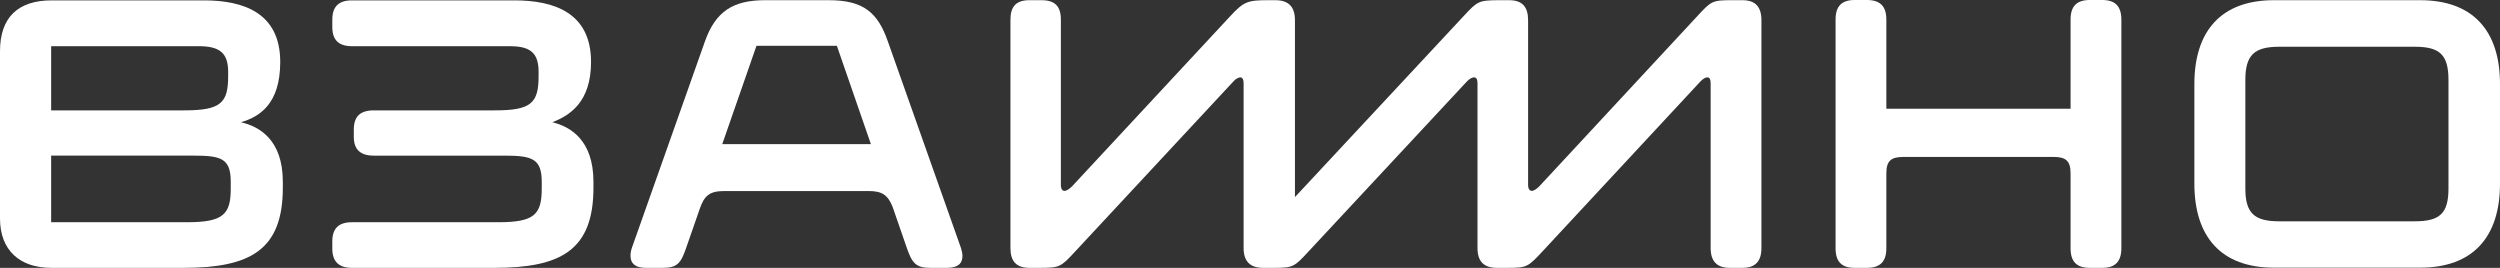
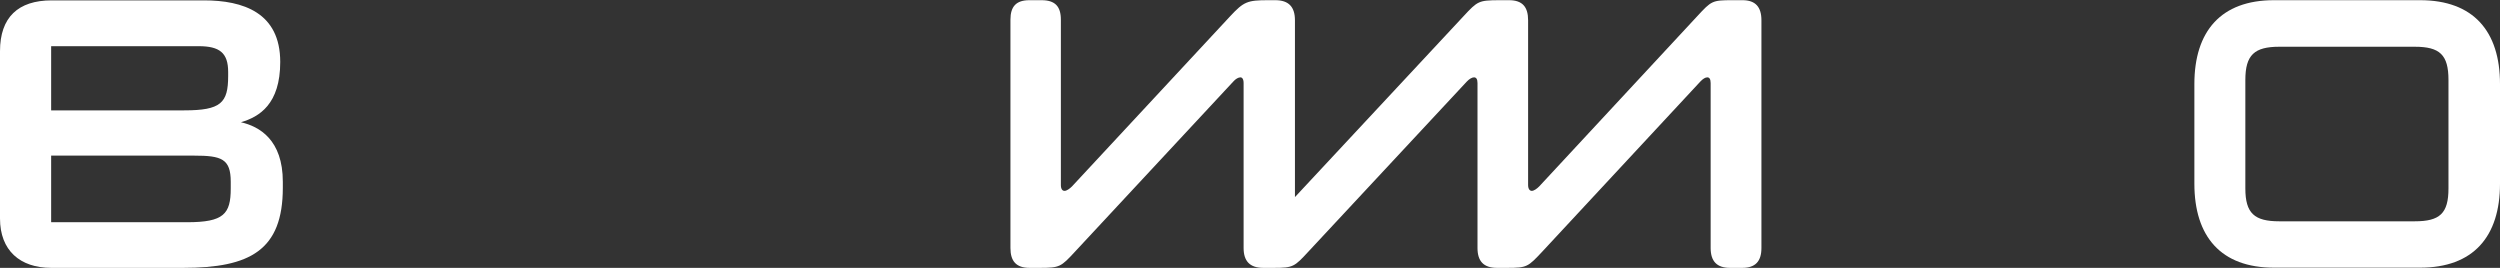
<svg xmlns="http://www.w3.org/2000/svg" width="224" height="24" viewBox="0 0 224 24" fill="none">
  <rect x="0" y="0" width="224" height="24" fill="#333333" stroke="none" />
  <path fill-rule="evenodd" clip-rule="evenodd" d="M219.383 16.887C219.383 19.13 218.603 19.829 216.362 19.829H204.222C201.997 19.829 201.183 19.114 201.183 16.887V7.163C201.183 4.92 201.997 4.188 204.222 4.188H216.362C218.603 4.188 219.383 4.903 219.383 7.163V16.887ZM216.843 0.017H203.741C199.007 0.017 196.616 2.792 196.616 7.529V16.454C196.616 21.207 199.007 23.983 203.741 23.983H216.843C221.608 23.983 224 21.207 224 16.454V7.529C224 2.792 221.608 0.017 216.843 0.017Z" fill="white" />
  <path fill-rule="evenodd" clip-rule="evenodd" d="M20.675 16.886C20.675 19.18 20.044 19.911 16.773 19.911H4.583V13.944H17.403C19.844 13.944 20.675 14.226 20.675 16.288V16.886ZM17.801 4.138C19.678 4.138 20.443 4.736 20.443 6.448V6.813C20.443 9.224 19.794 9.889 16.506 9.889H4.583V4.138H17.801ZM21.588 10.953C23.232 10.47 25.109 9.34 25.109 5.551C25.109 1.13 21.788 0.033 18.267 0.033H4.633C1.628 0.033 0 1.545 0 4.587V19.578C0 22.438 1.793 24 4.583 24H16.424C22.402 24 25.341 22.421 25.341 16.82V16.288C25.341 12.531 23.249 11.334 21.588 10.953Z" fill="white" />
  <path fill-rule="evenodd" clip-rule="evenodd" d="M156.131 0.017H155.201C153.407 0.017 153.341 0.083 152.079 1.446L137.913 16.703C137.698 16.92 137.433 17.102 137.25 17.102C137.067 17.102 136.918 16.936 136.918 16.57V1.812C136.918 0.631 136.42 0.017 135.207 0.017H134.293C132.501 0.033 132.401 0.083 131.139 1.446L116.027 17.659V1.812C116.027 0.631 115.479 0.017 114.267 0.017H113.636C111.76 0.017 111.444 0.149 110.232 1.446L96.05 16.703C95.834 16.92 95.568 17.102 95.386 17.102C95.187 17.102 95.054 16.936 95.054 16.57V1.762C95.054 0.581 94.539 0.017 93.327 0.017H92.231C91.051 0.017 90.536 0.581 90.536 1.762V22.221C90.536 23.385 91.035 24 92.247 24H93.16C94.954 24 95.054 23.917 96.316 22.554L110.497 7.313C110.713 7.064 110.962 6.931 111.145 6.931C111.295 6.931 111.427 7.081 111.427 7.446V22.221C111.427 23.385 111.976 24 113.188 24H114.118C115.877 24 115.977 23.901 117.223 22.554L131.421 7.313C131.654 7.064 131.903 6.931 132.068 6.931C132.268 6.931 132.384 7.081 132.384 7.446V22.221C132.384 23.385 132.916 24 134.128 24H135.042C136.818 24 136.901 23.917 138.18 22.554L152.345 7.313C152.578 7.064 152.793 6.931 152.976 6.931C153.158 6.931 153.274 7.081 153.274 7.446V22.221C153.274 23.419 153.84 24 155.002 24H156.115C157.277 24 157.824 23.419 157.824 22.221V1.812C157.824 0.631 157.293 0.017 156.131 0.017Z" fill="white" />
-   <path fill-rule="evenodd" clip-rule="evenodd" d="M188.364 0H187.252C186.056 0 185.523 0.565 185.523 1.762V9.74H169.017V1.762C169.017 0.565 168.469 0 167.273 0H166.178C164.998 0 164.467 0.565 164.467 1.762V22.238C164.467 23.435 164.998 24 166.178 24H167.273C168.469 24 169.017 23.435 169.017 22.238V15.541C169.017 14.427 169.415 14.061 170.562 14.061H184.013C185.109 14.061 185.523 14.427 185.523 15.541V22.238C185.523 23.435 186.056 24 187.252 24H188.364C189.526 24 190.074 23.435 190.074 22.238V1.762C190.074 0.565 189.526 0 188.364 0Z" fill="white" />
-   <path fill-rule="evenodd" clip-rule="evenodd" d="M49.487 10.953C51.081 10.338 52.957 9.125 52.957 5.551C52.957 1.13 49.636 0.033 46.082 0.033H31.535C30.356 0.033 29.775 0.581 29.775 1.762V2.426C29.775 3.59 30.356 4.139 31.535 4.139H45.667C47.527 4.139 48.258 4.737 48.258 6.448V6.814C48.258 9.224 47.61 9.889 44.355 9.889H33.495C32.282 9.889 31.701 10.421 31.701 11.618V12.249C31.701 13.396 32.282 13.945 33.495 13.945H45.235C47.677 13.945 48.54 14.227 48.54 16.289V16.886C48.54 19.23 47.876 19.912 44.637 19.912H31.535C30.356 19.912 29.775 20.46 29.775 21.623V22.272C29.775 23.435 30.356 24 31.535 24H44.289C50.25 24 53.173 22.422 53.173 16.82V16.289C53.173 12.531 51.081 11.335 49.487 10.953Z" fill="white" />
-   <path fill-rule="evenodd" clip-rule="evenodd" d="M64.714 12.914L67.779 4.105H74.984L78.033 12.914H64.714ZM79.544 3.69C78.647 1.13 77.368 0.017 74.263 0.017H68.55C65.677 0.017 64.116 1.03 63.169 3.69L56.611 22.222C56.527 22.488 56.494 22.703 56.494 22.919C56.494 23.634 56.959 24 57.855 24H59.367C60.696 24 61.011 23.568 61.476 22.222L62.69 18.732C63.101 17.511 63.603 17.119 64.88 17.119H77.85C79.043 17.119 79.557 17.477 79.984 18.552L81.254 22.222C81.719 23.552 82.051 24 83.346 24H84.857C85.771 24 86.236 23.651 86.236 22.936C86.236 22.721 86.186 22.504 86.103 22.222L79.544 3.69Z" fill="white" />
</svg>